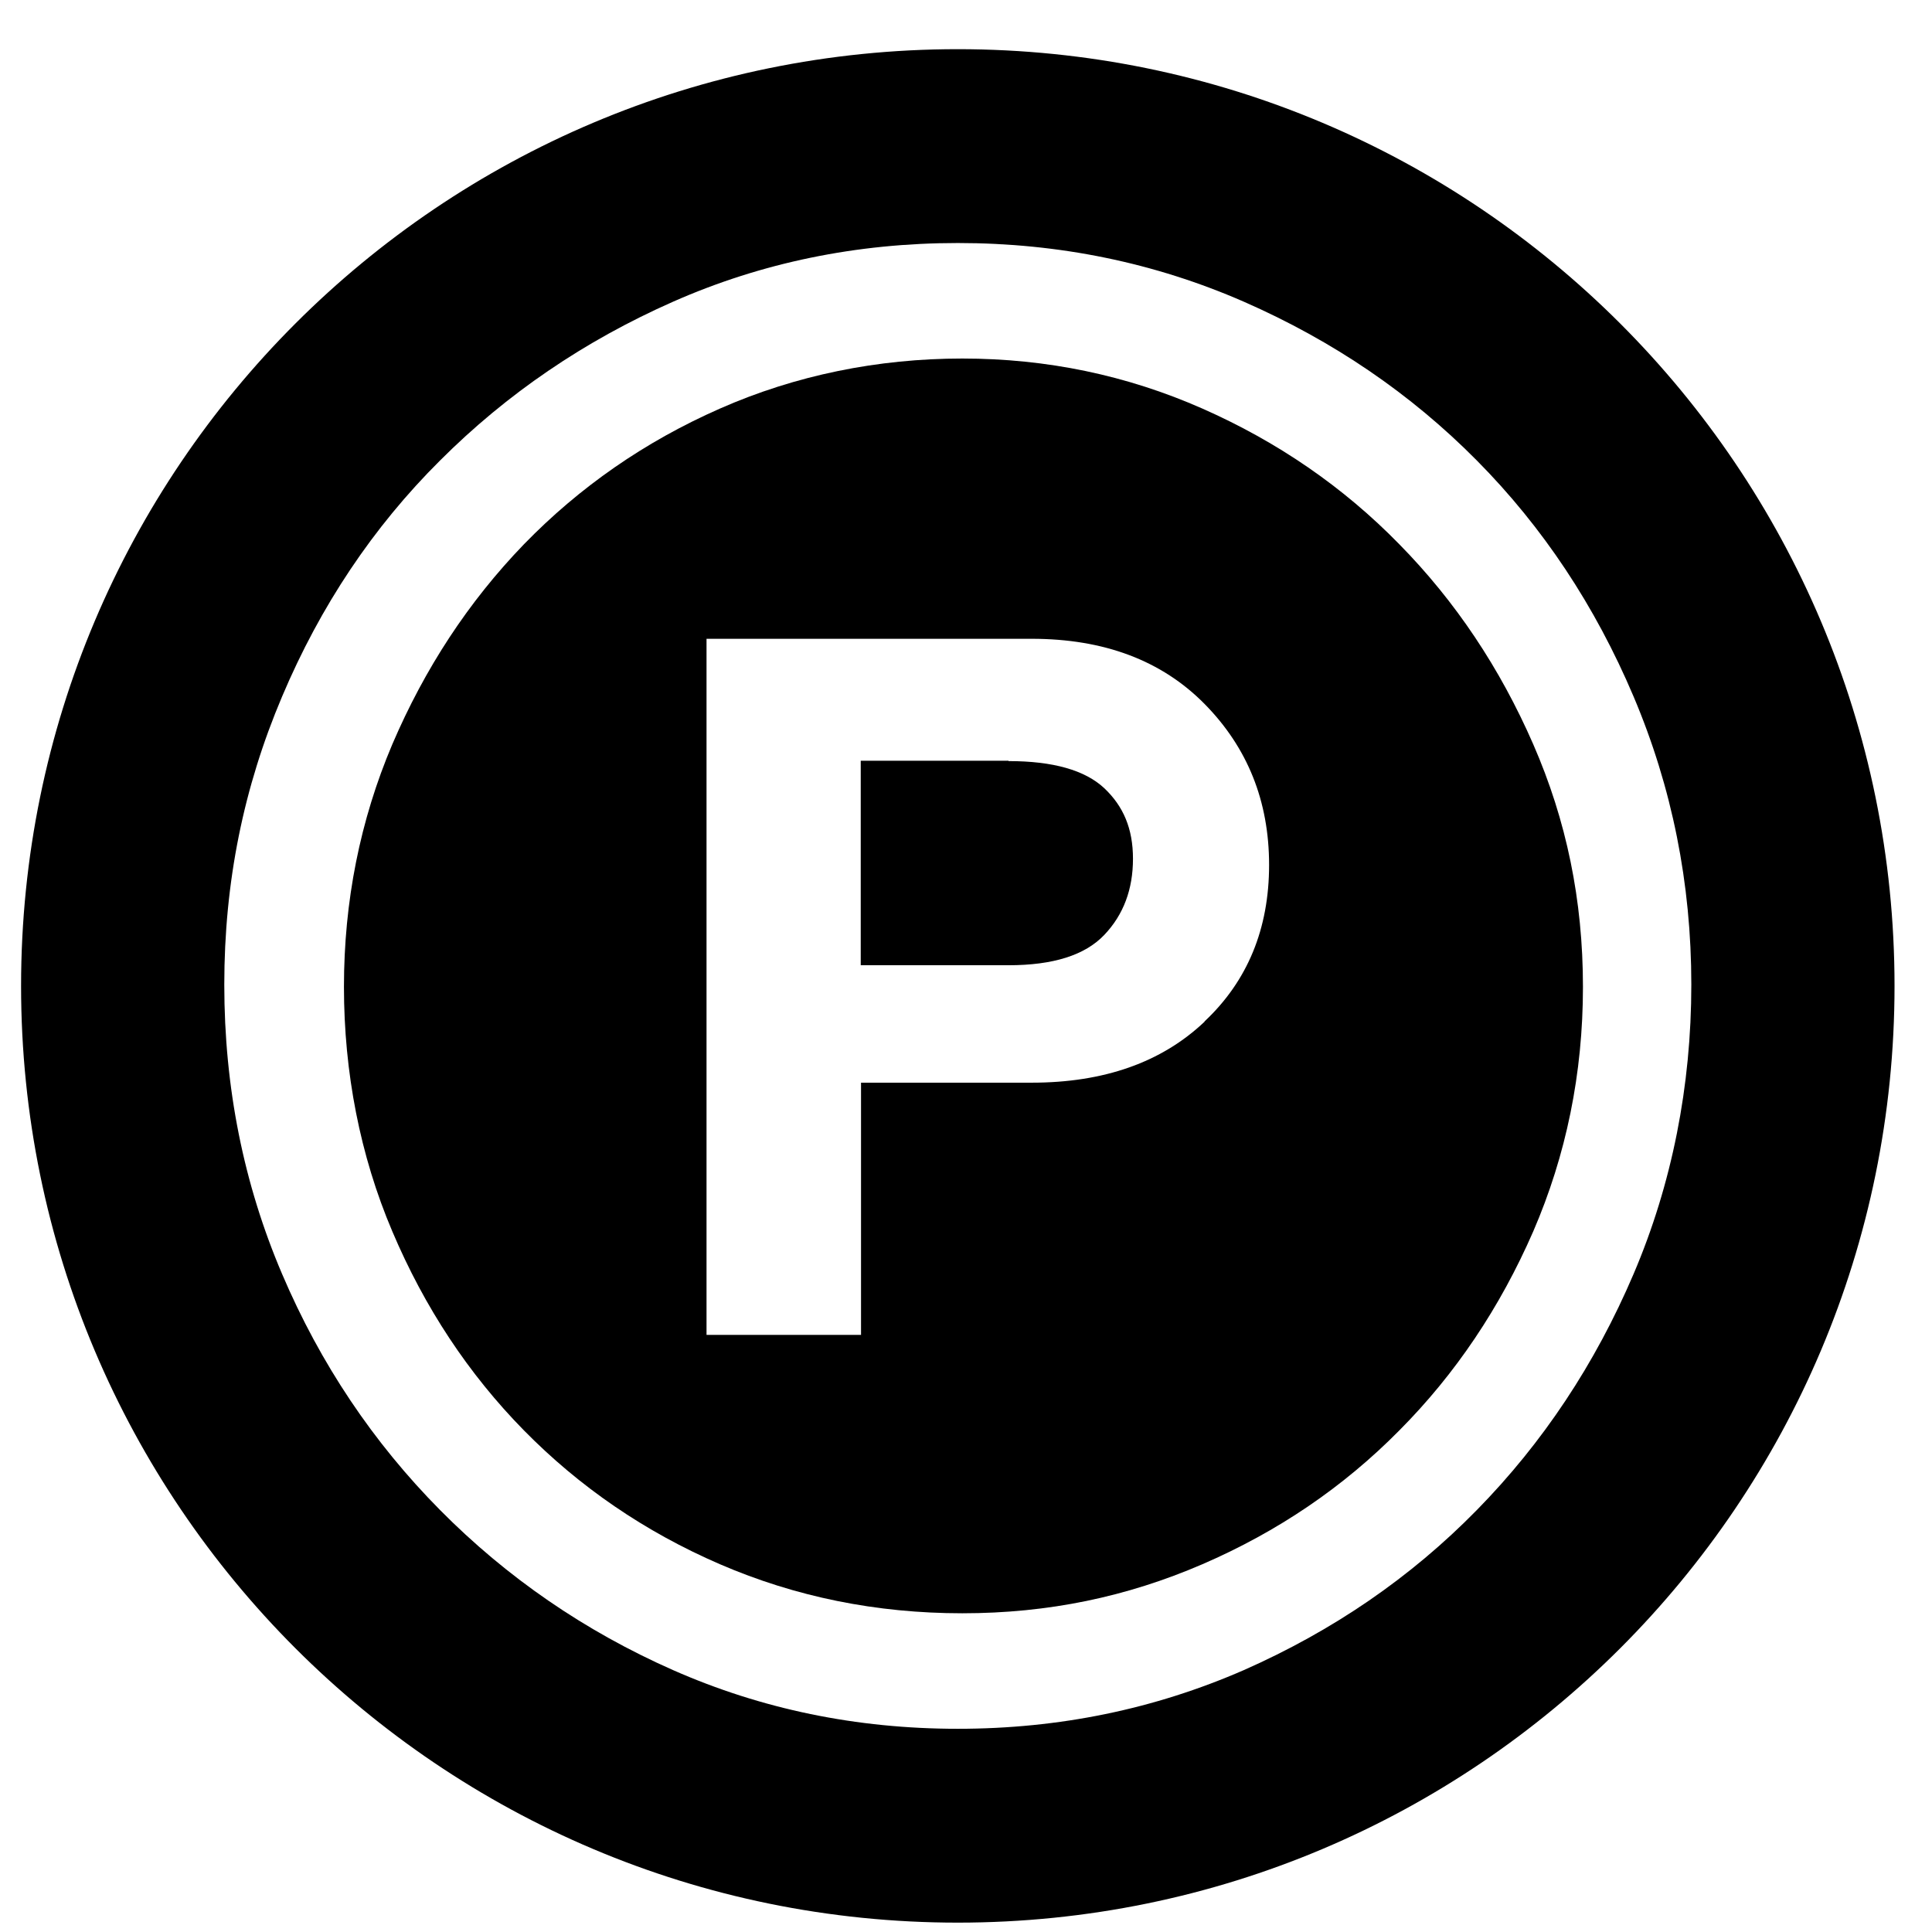
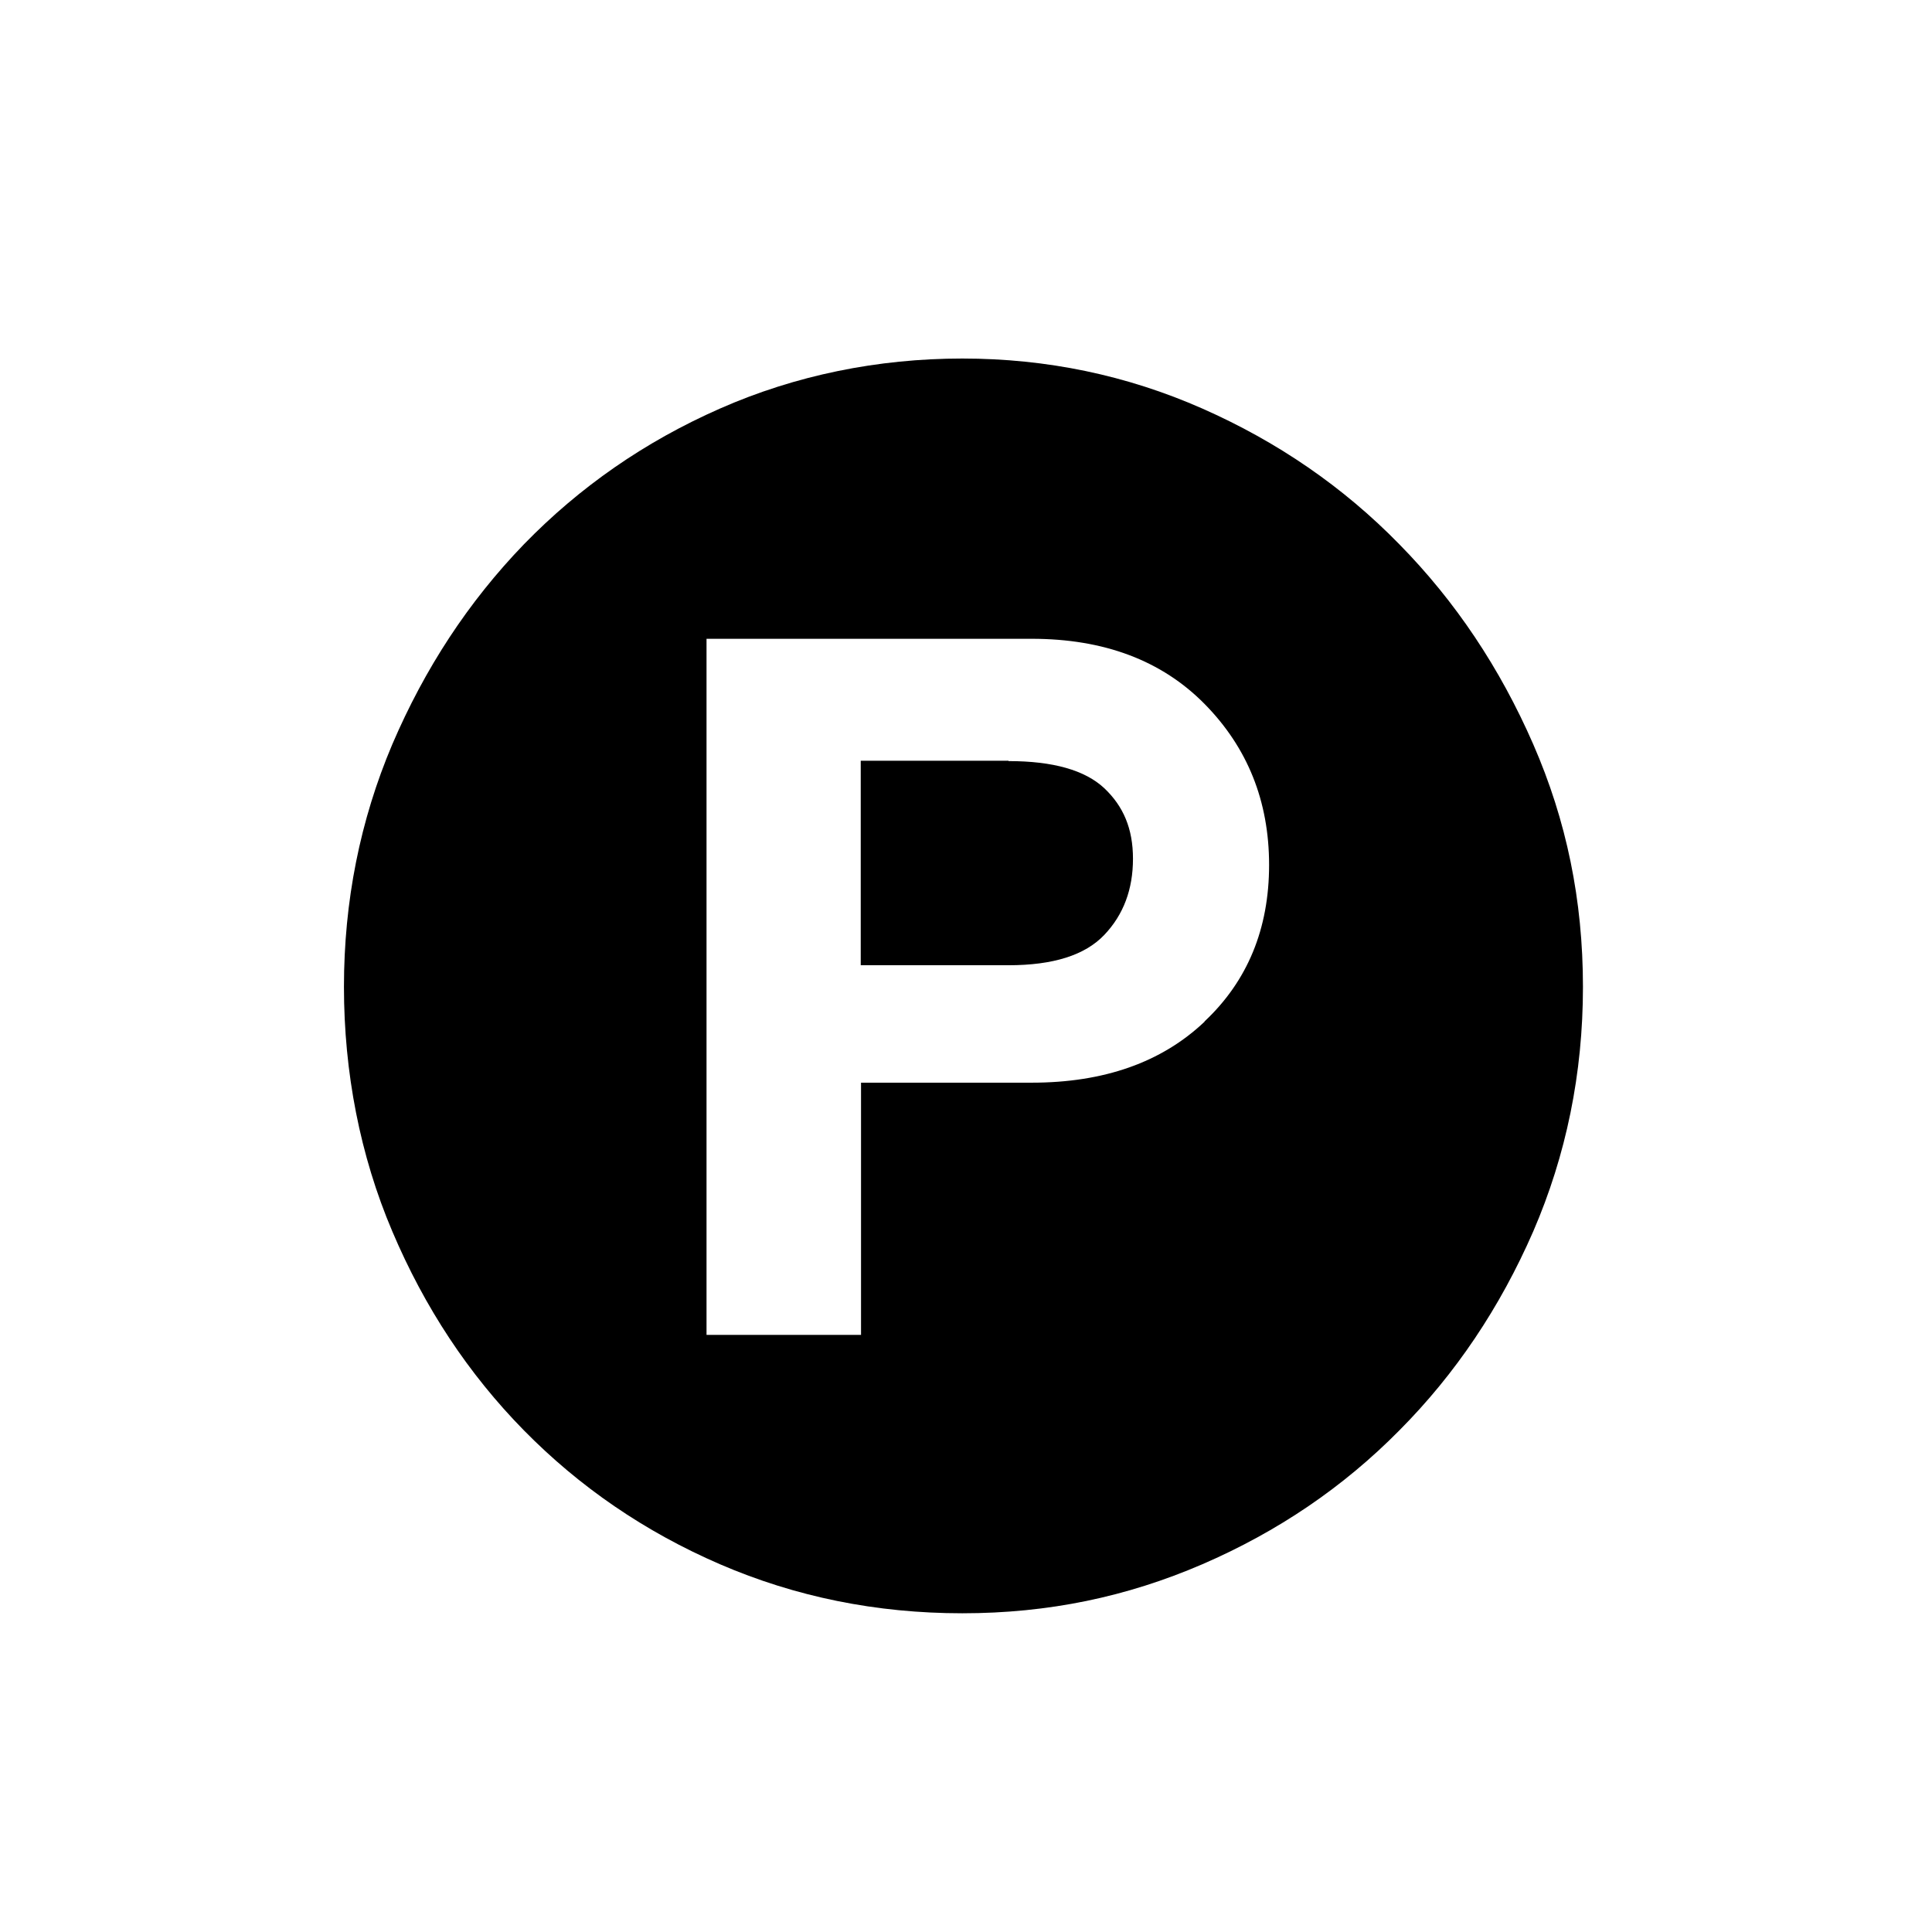
<svg xmlns="http://www.w3.org/2000/svg" width="33" height="33" viewBox="0 0 33 33" fill="none">
  <path d="M23.902 9.297C22.944 8.316 21.82 7.545 20.536 6.978C19.247 6.41 17.881 6.124 16.437 6.124C14.993 6.124 13.588 6.41 12.299 6.978C11.01 7.545 9.897 8.322 8.949 9.297C8.002 10.278 7.258 11.413 6.701 12.713C6.15 14.013 5.875 15.396 5.875 16.856C5.875 18.316 6.15 19.738 6.701 21.033C7.252 22.333 8.002 23.468 8.949 24.432C9.897 25.396 11.01 26.162 12.299 26.719C13.588 27.275 14.966 27.556 16.437 27.556C17.908 27.556 19.247 27.275 20.536 26.719C21.825 26.162 22.944 25.402 23.902 24.432C24.861 23.468 25.622 22.333 26.189 21.033C26.751 19.732 27.038 18.338 27.038 16.856C27.038 15.374 26.756 14.013 26.189 12.713C25.622 11.413 24.861 10.272 23.902 9.297ZM20.575 17.451C19.842 18.146 18.856 18.493 17.622 18.493H14.707V22.801H12.068V10.911H17.622C18.856 10.911 19.842 11.281 20.575 12.024C21.308 12.768 21.677 13.683 21.677 14.774C21.677 15.865 21.308 16.757 20.575 17.446V17.451Z" fill="black" />
  <path d="M17.226 12.994H14.702V16.487H17.226C17.986 16.487 18.531 16.317 18.862 15.969C19.192 15.622 19.352 15.187 19.352 14.669C19.352 14.151 19.187 13.771 18.862 13.463C18.531 13.154 17.986 13 17.226 13V12.994Z" fill="black" />
-   <path d="M16.36 0.84C7.523 0.84 0.36 8.002 0.36 16.84C0.36 25.677 7.523 32.84 16.36 32.84C25.198 32.84 32.36 25.677 32.36 16.84C32.36 8.002 25.198 0.84 16.36 0.84ZM25.225 25.793C24.096 26.945 22.768 27.854 21.247 28.526C19.721 29.192 18.096 29.529 16.36 29.529C14.625 29.529 13.005 29.192 11.495 28.526C9.986 27.859 8.658 26.945 7.517 25.793C6.377 24.642 5.473 23.297 4.818 21.76C4.162 20.223 3.831 18.575 3.831 16.818C3.831 15.06 4.162 13.446 4.818 11.898C5.473 10.35 6.371 9.005 7.517 7.865C8.658 6.724 9.986 5.821 11.495 5.154C13.005 4.487 14.63 4.151 16.36 4.151C18.09 4.151 19.721 4.487 21.247 5.154C22.768 5.821 24.096 6.724 25.225 7.865C26.355 9.005 27.247 10.35 27.903 11.898C28.559 13.446 28.889 15.088 28.889 16.818C28.889 18.548 28.559 20.223 27.903 21.76C27.247 23.297 26.355 24.642 25.225 25.793Z" fill="black" />
</svg>